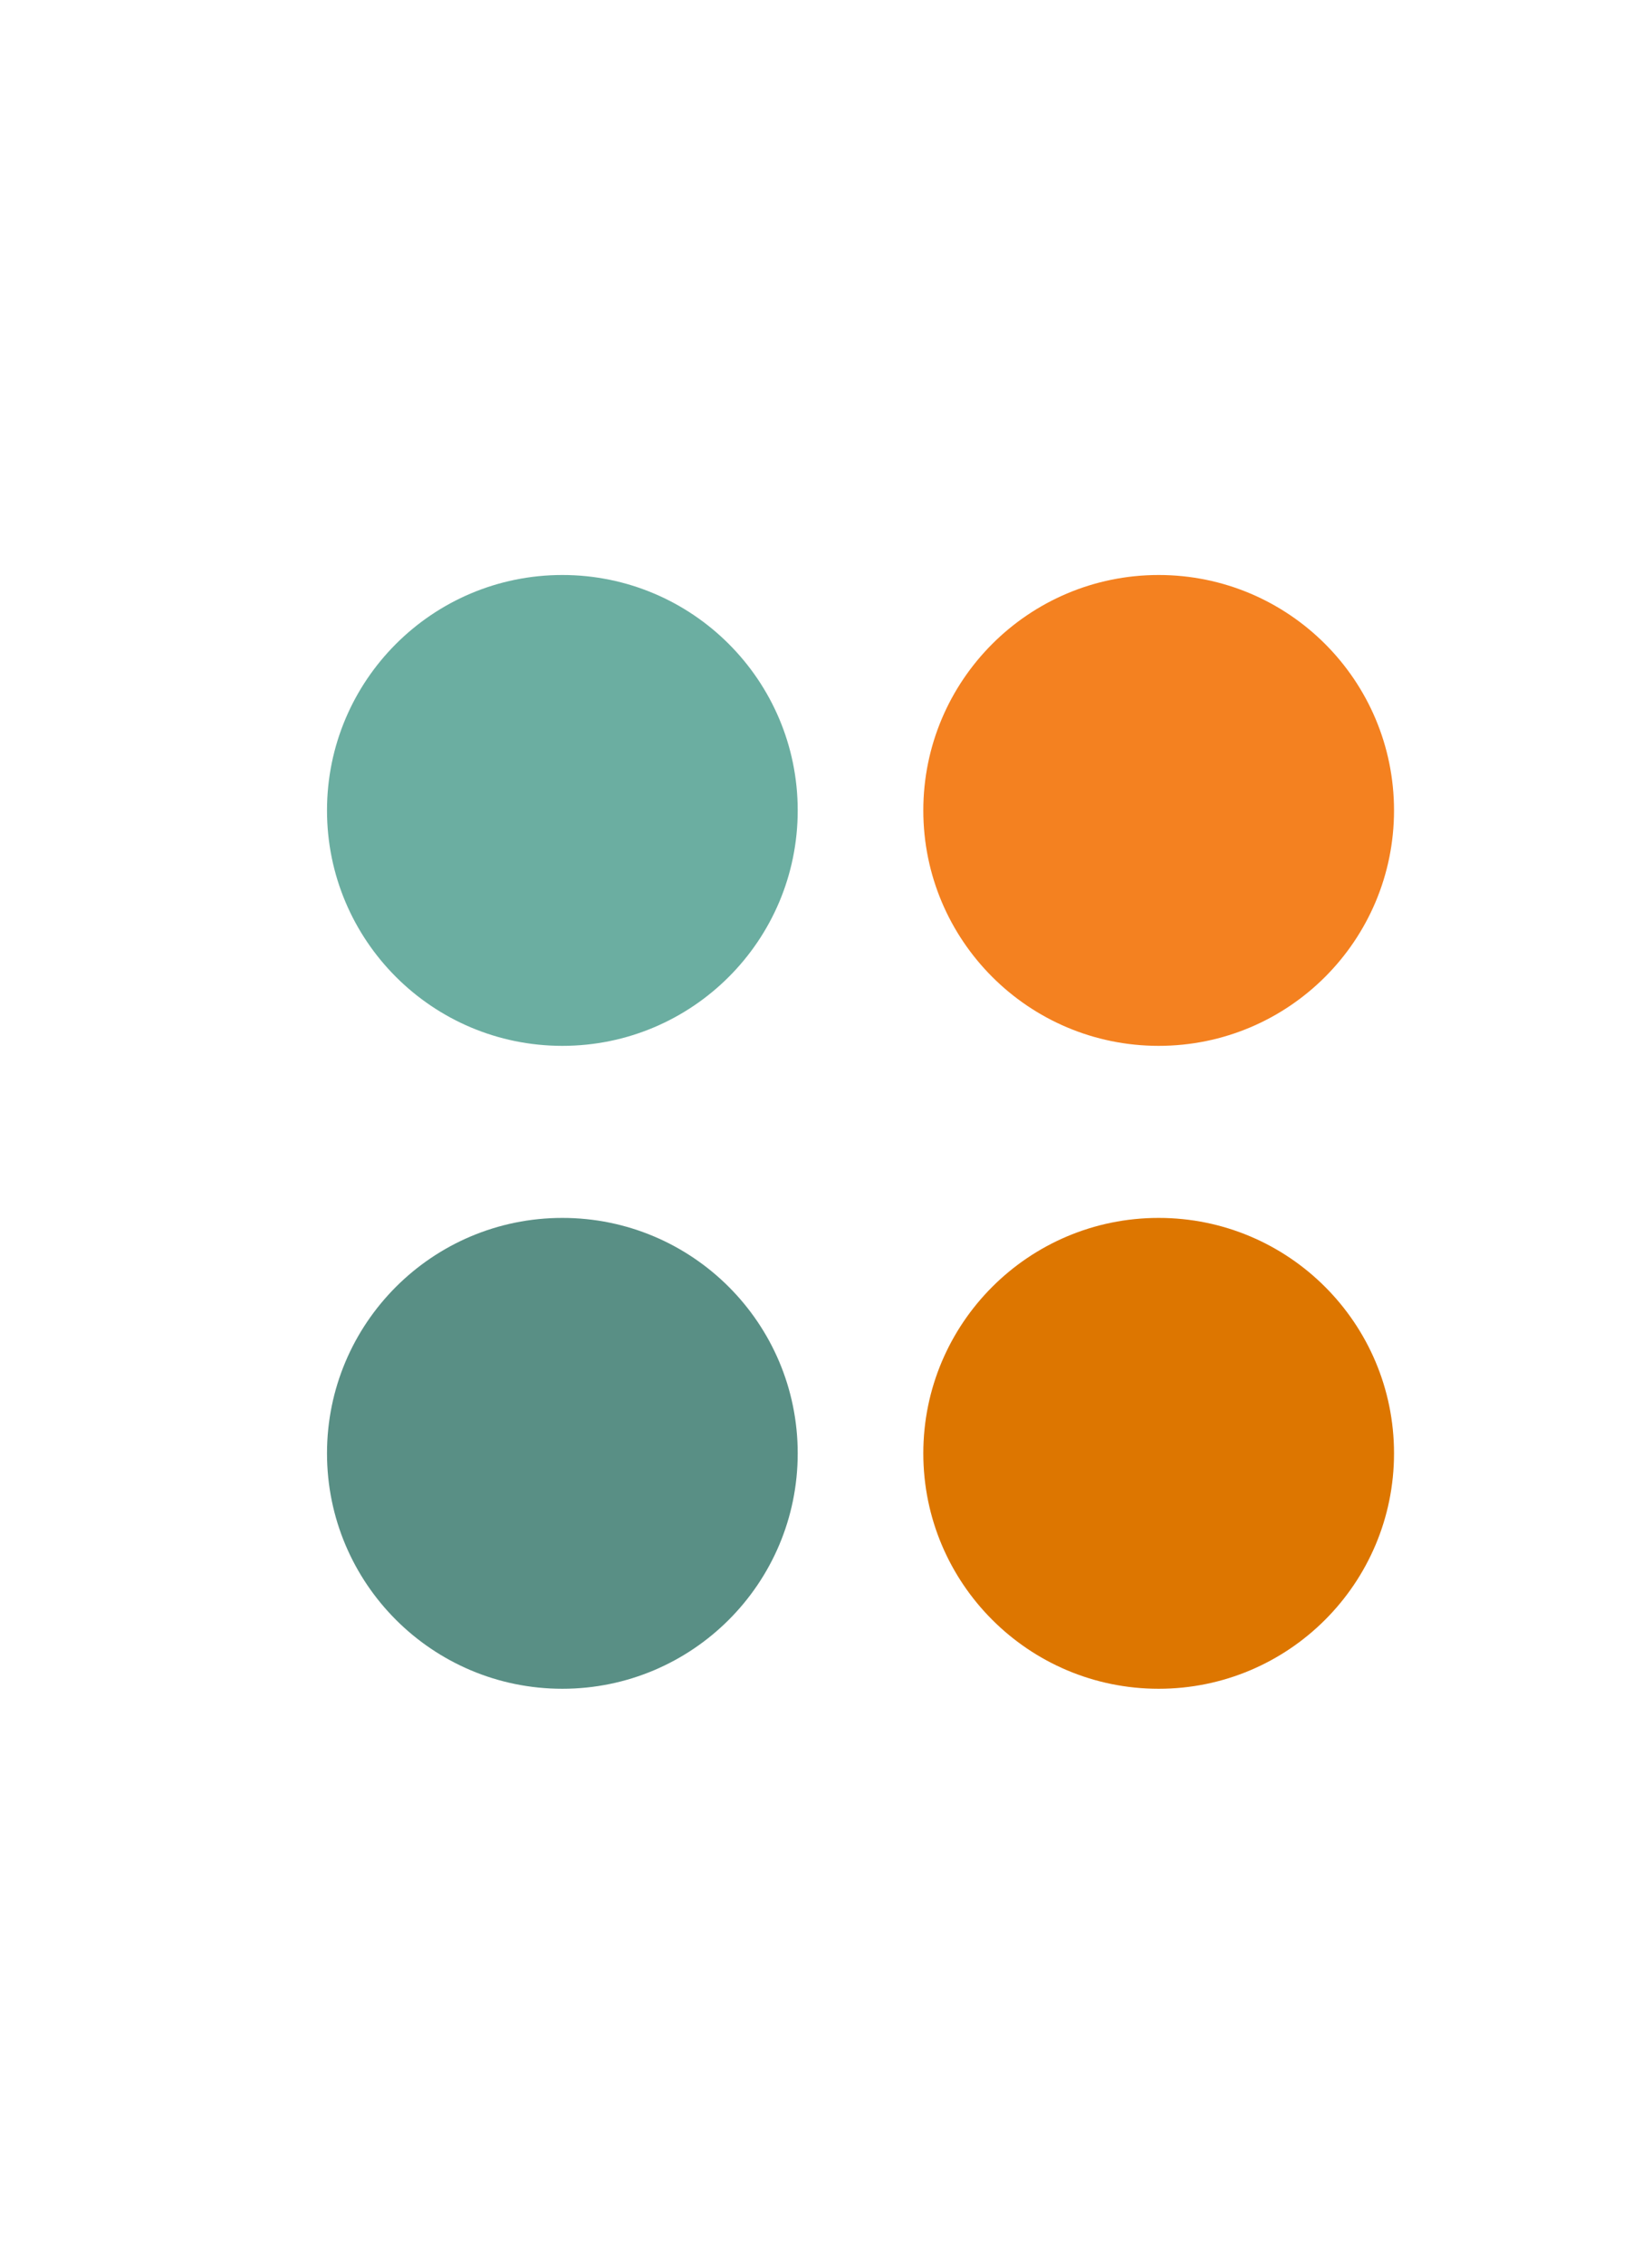
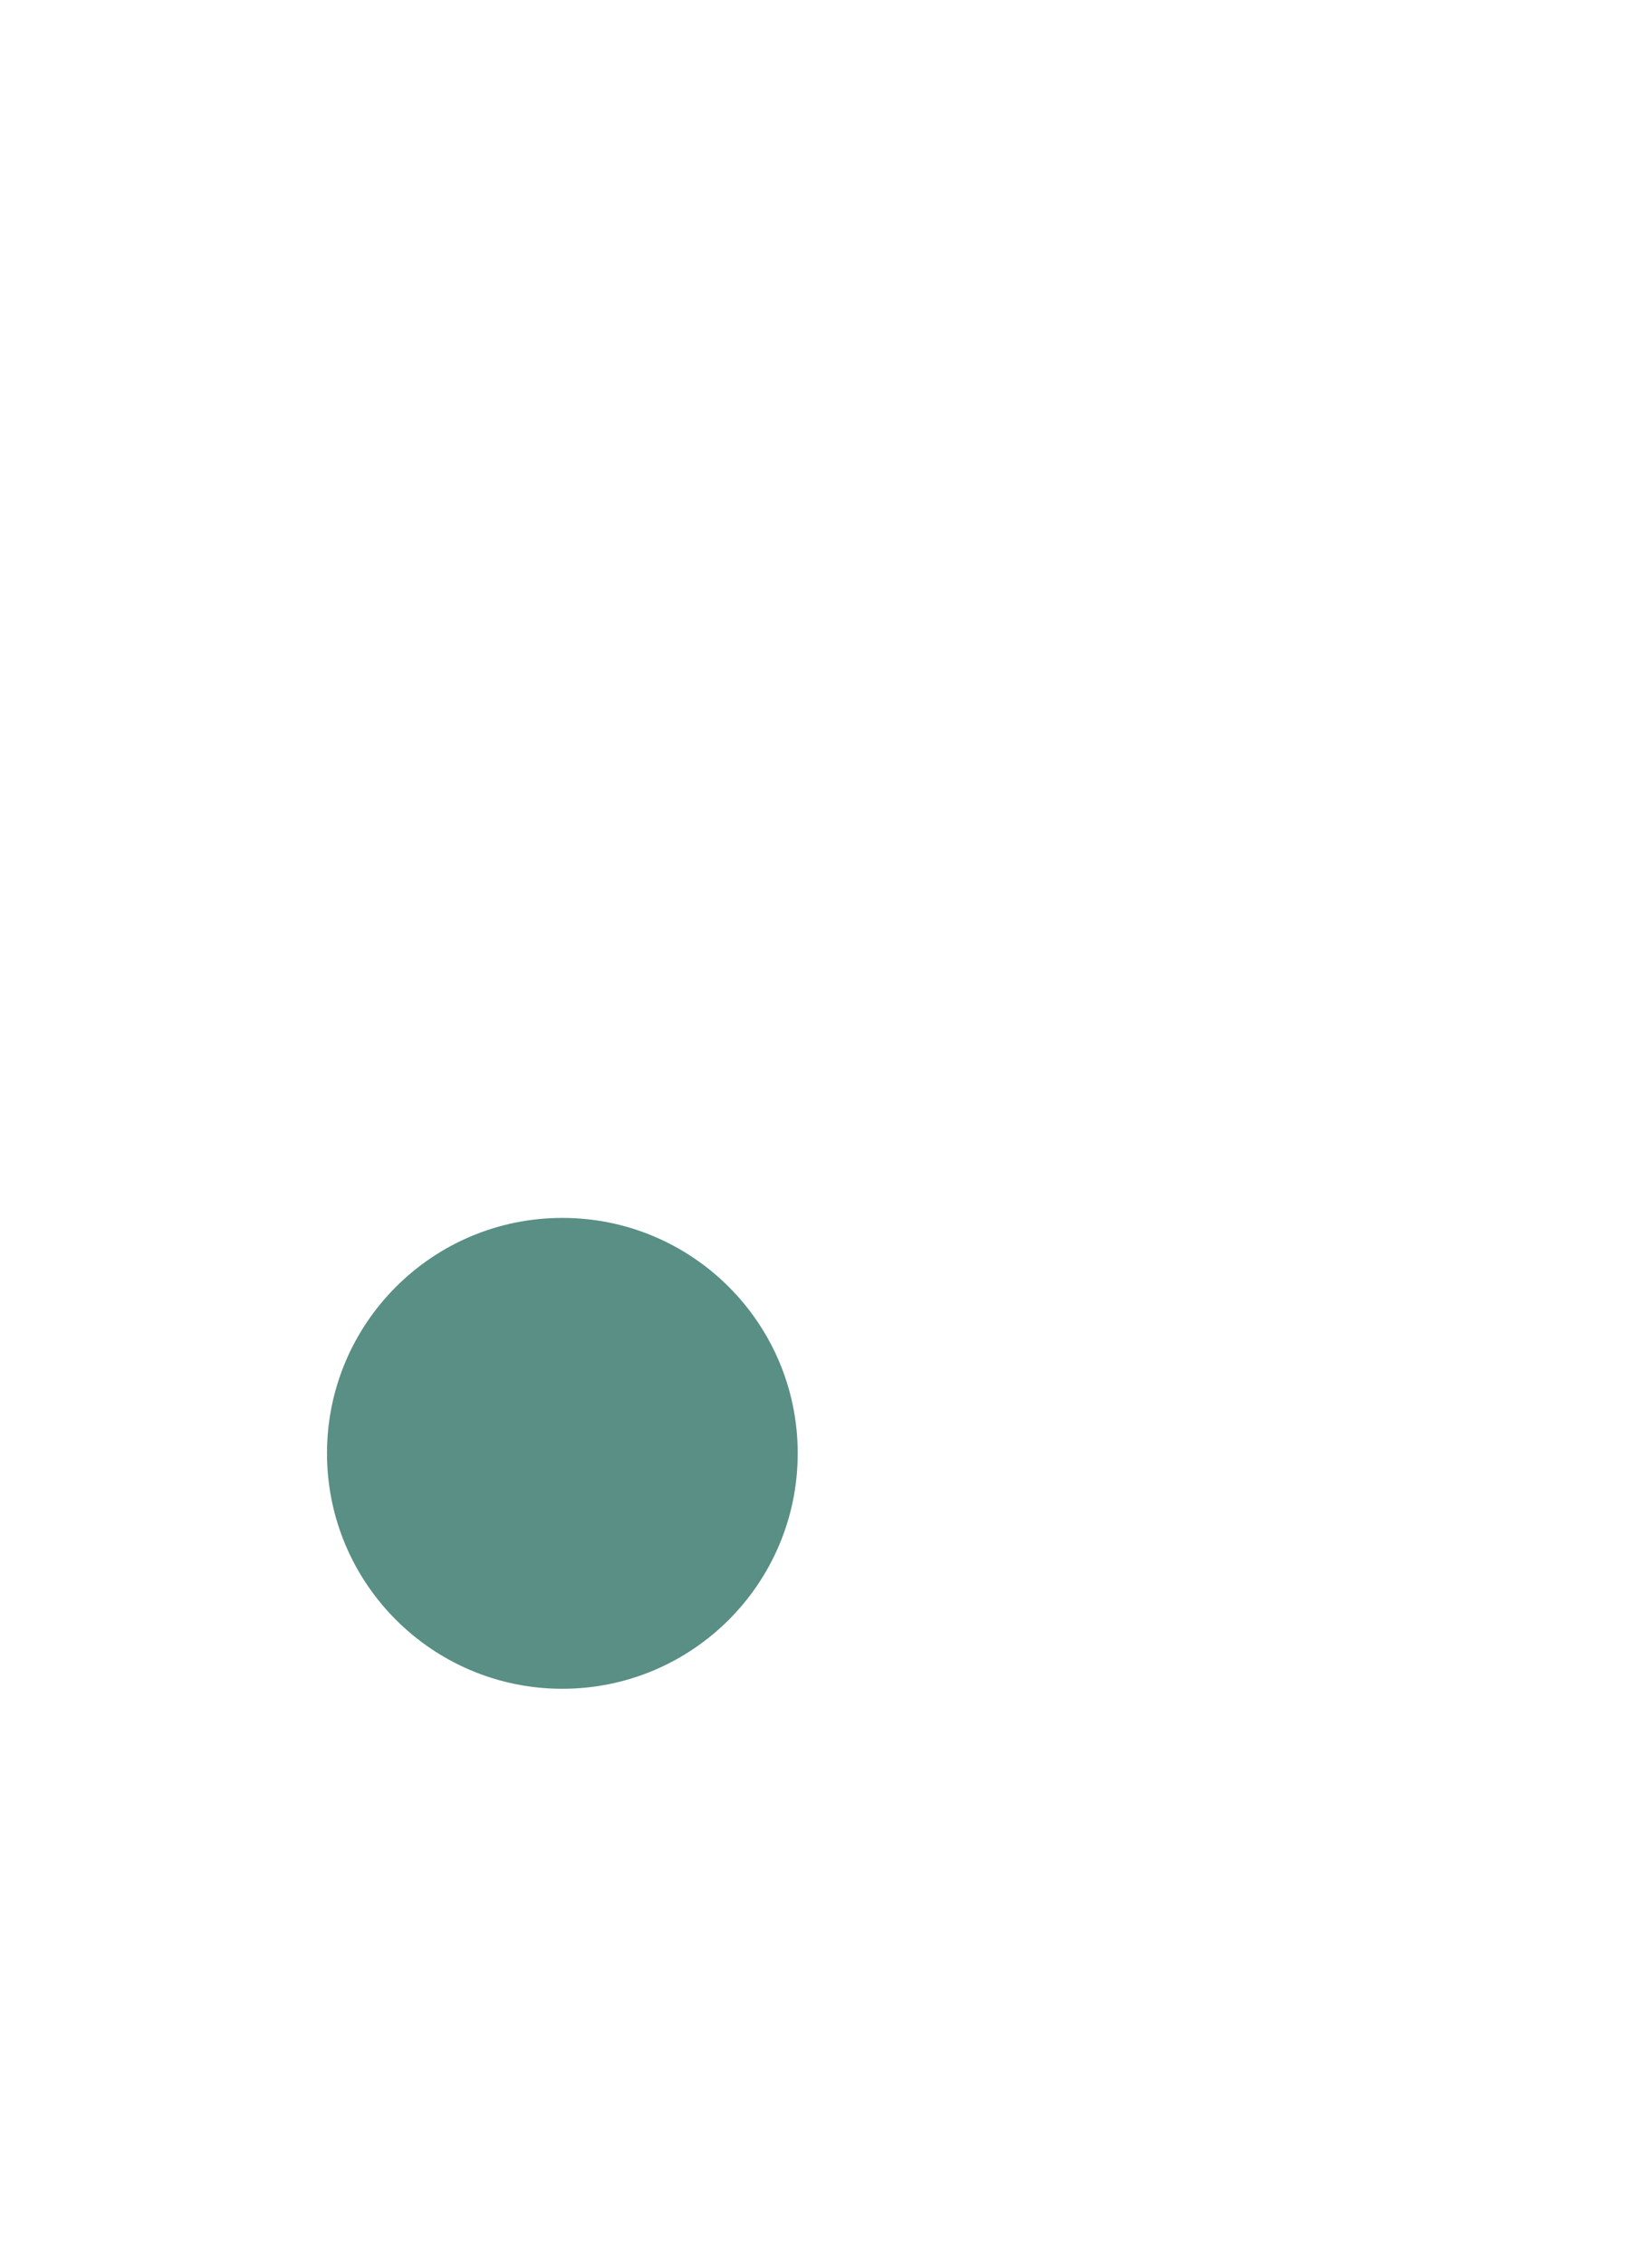
<svg xmlns="http://www.w3.org/2000/svg" version="1.1" id="Layer_1" x="0px" y="0px" width="146px" height="200px" viewBox="0 0 146 200" enable-background="new 0 0 146 200" xml:space="preserve">
  <g id="Layer_2_7_">
    <g id="Layer_1-2_7_">
      <g>
        <g>
-           <circle fill="#F48120" cx="102.4" cy="71.6" r="20.8" />
-           <circle fill="#DD7600" cx="102.4" cy="128.4" r="20.8" />
-         </g>
+           </g>
        <g>
-           <circle fill="#6BAEA1" cx="49.7" cy="71.6" r="20.8" />
          <circle fill="#598F85" cx="49.7" cy="128.4" r="20.8" />
        </g>
      </g>
    </g>
  </g>
</svg>